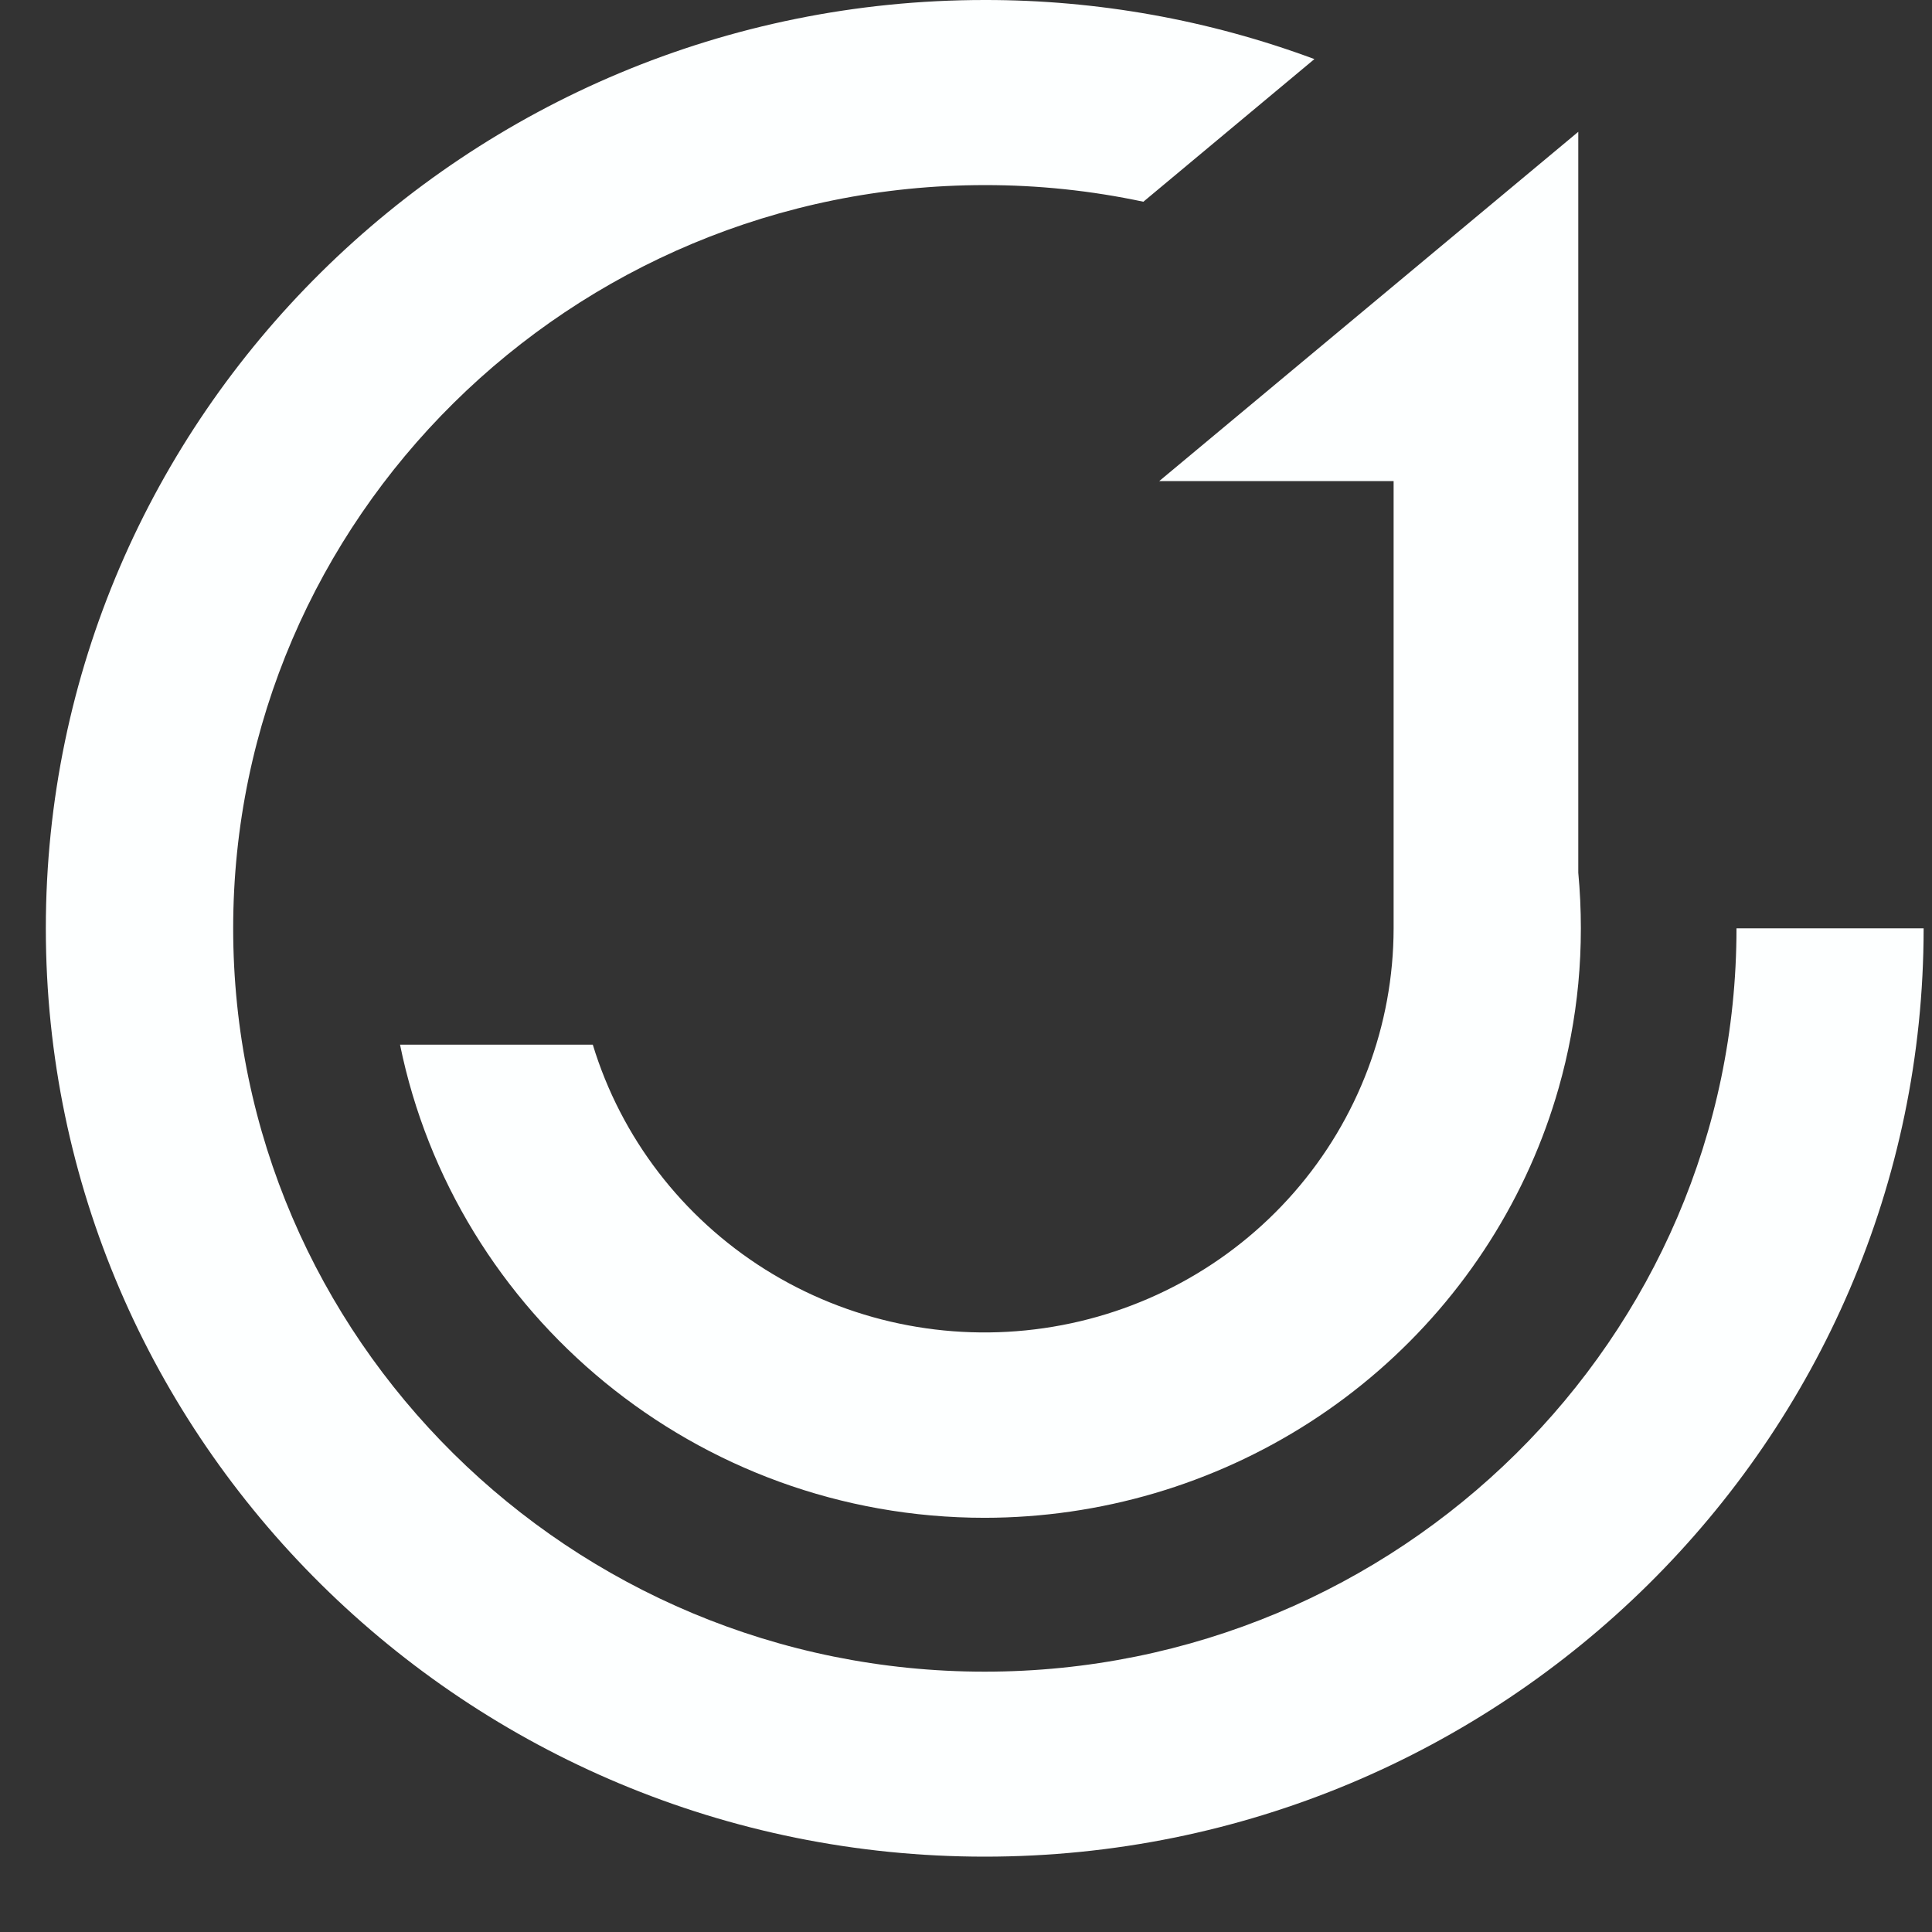
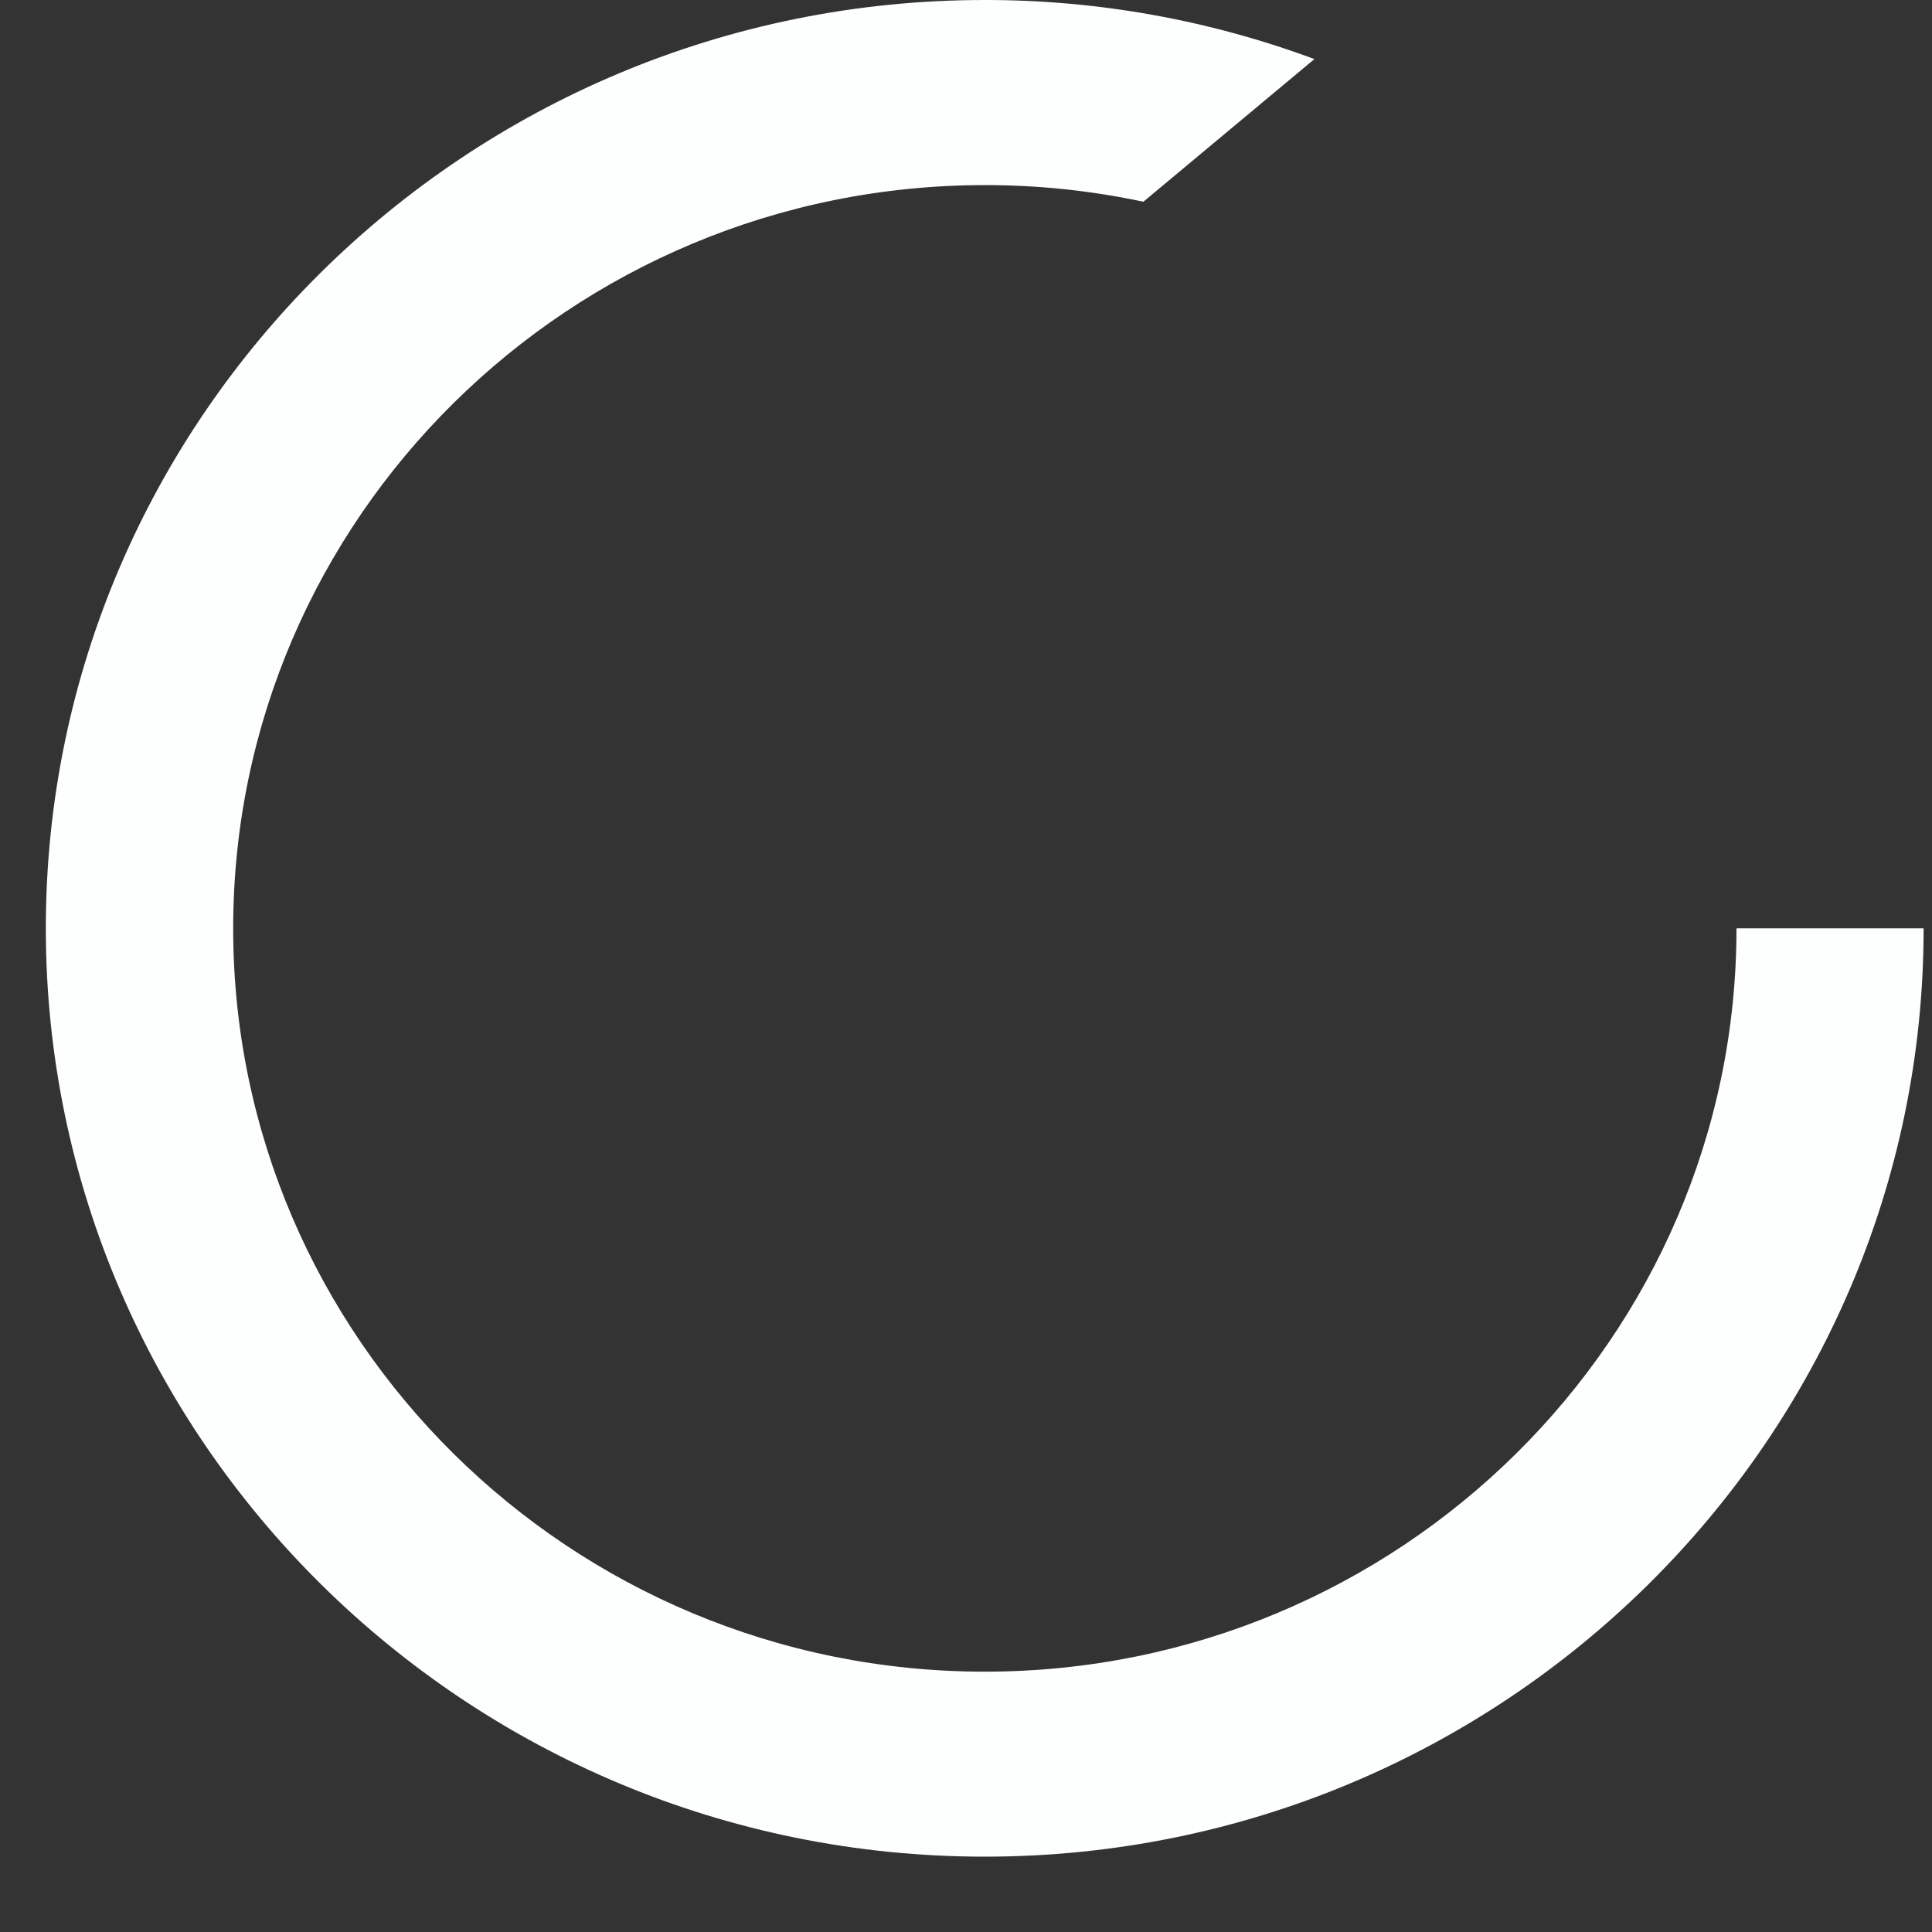
<svg xmlns="http://www.w3.org/2000/svg" width="36" height="36" viewBox="0 0 36 36" fill="none">
  <rect x="0" y="0" width="36" height="36" fill="#333333" stroke="none" />
  <path d="M35.844 17.298C35.844 26.835 27.995 34.596 18.349 34.596C8.703 34.596 0.854 26.835 0.854 17.298C0.854 7.76 8.703 9.32938e-06 18.349 9.32938e-06C20.447 -0.002 22.528 0.371 24.492 1.101L21.305 3.759C20.334 3.552 19.345 3.448 18.352 3.449C10.629 3.449 4.345 9.661 4.345 17.298C4.345 24.934 10.626 31.149 18.349 31.149C26.072 31.149 32.357 24.935 32.357 17.298H35.844Z" fill="#FDFFFF" />
-   <path d="M29.409 2.456V16.262C29.441 16.604 29.457 16.95 29.457 17.298C29.457 17.646 29.441 17.989 29.409 18.329C29.346 18.988 29.224 19.639 29.043 20.275C28.901 20.774 28.723 21.262 28.511 21.735C27.639 23.681 26.215 25.336 24.412 26.498C22.608 27.66 20.502 28.28 18.349 28.282C12.973 28.282 8.478 24.488 7.454 19.466H11.046C11.573 21.197 12.713 22.683 14.256 23.653C15.799 24.622 17.644 25.011 19.453 24.748C21.262 24.486 22.915 23.589 24.111 22.221C25.307 20.853 25.966 19.106 25.968 17.298V8.964H21.601L29.409 2.456Z" fill="#FDFFFF" />
</svg>